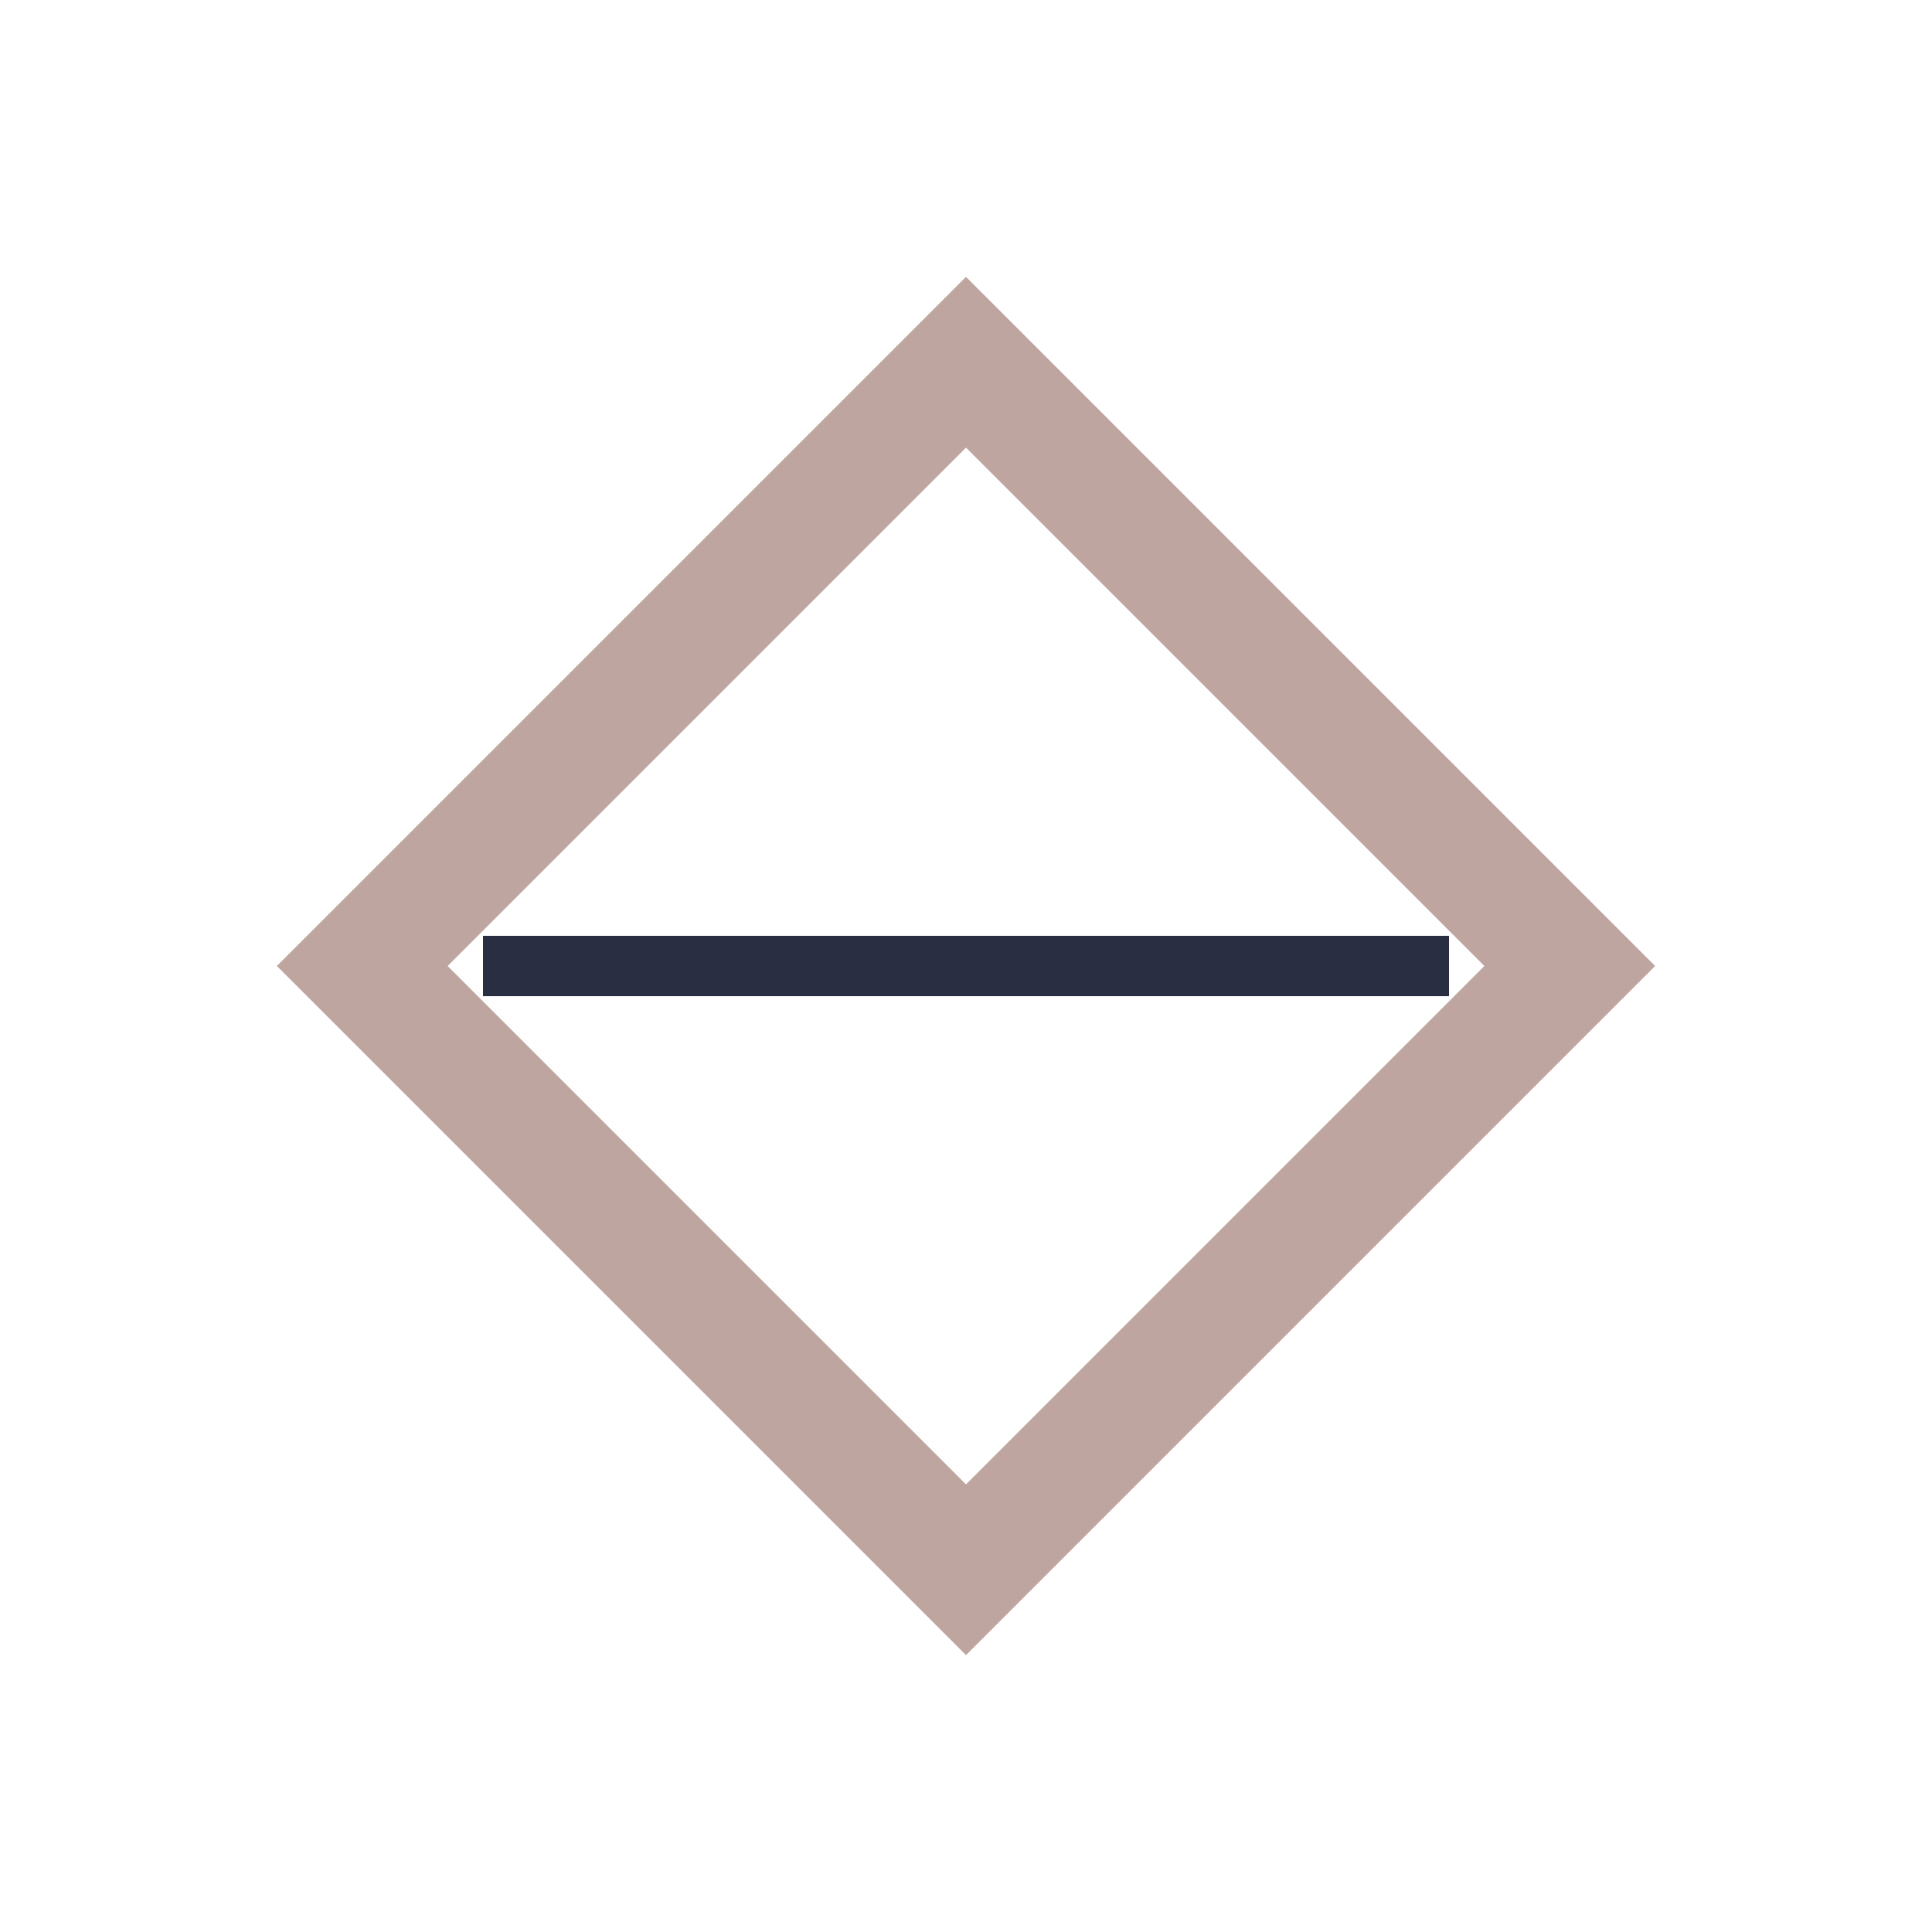
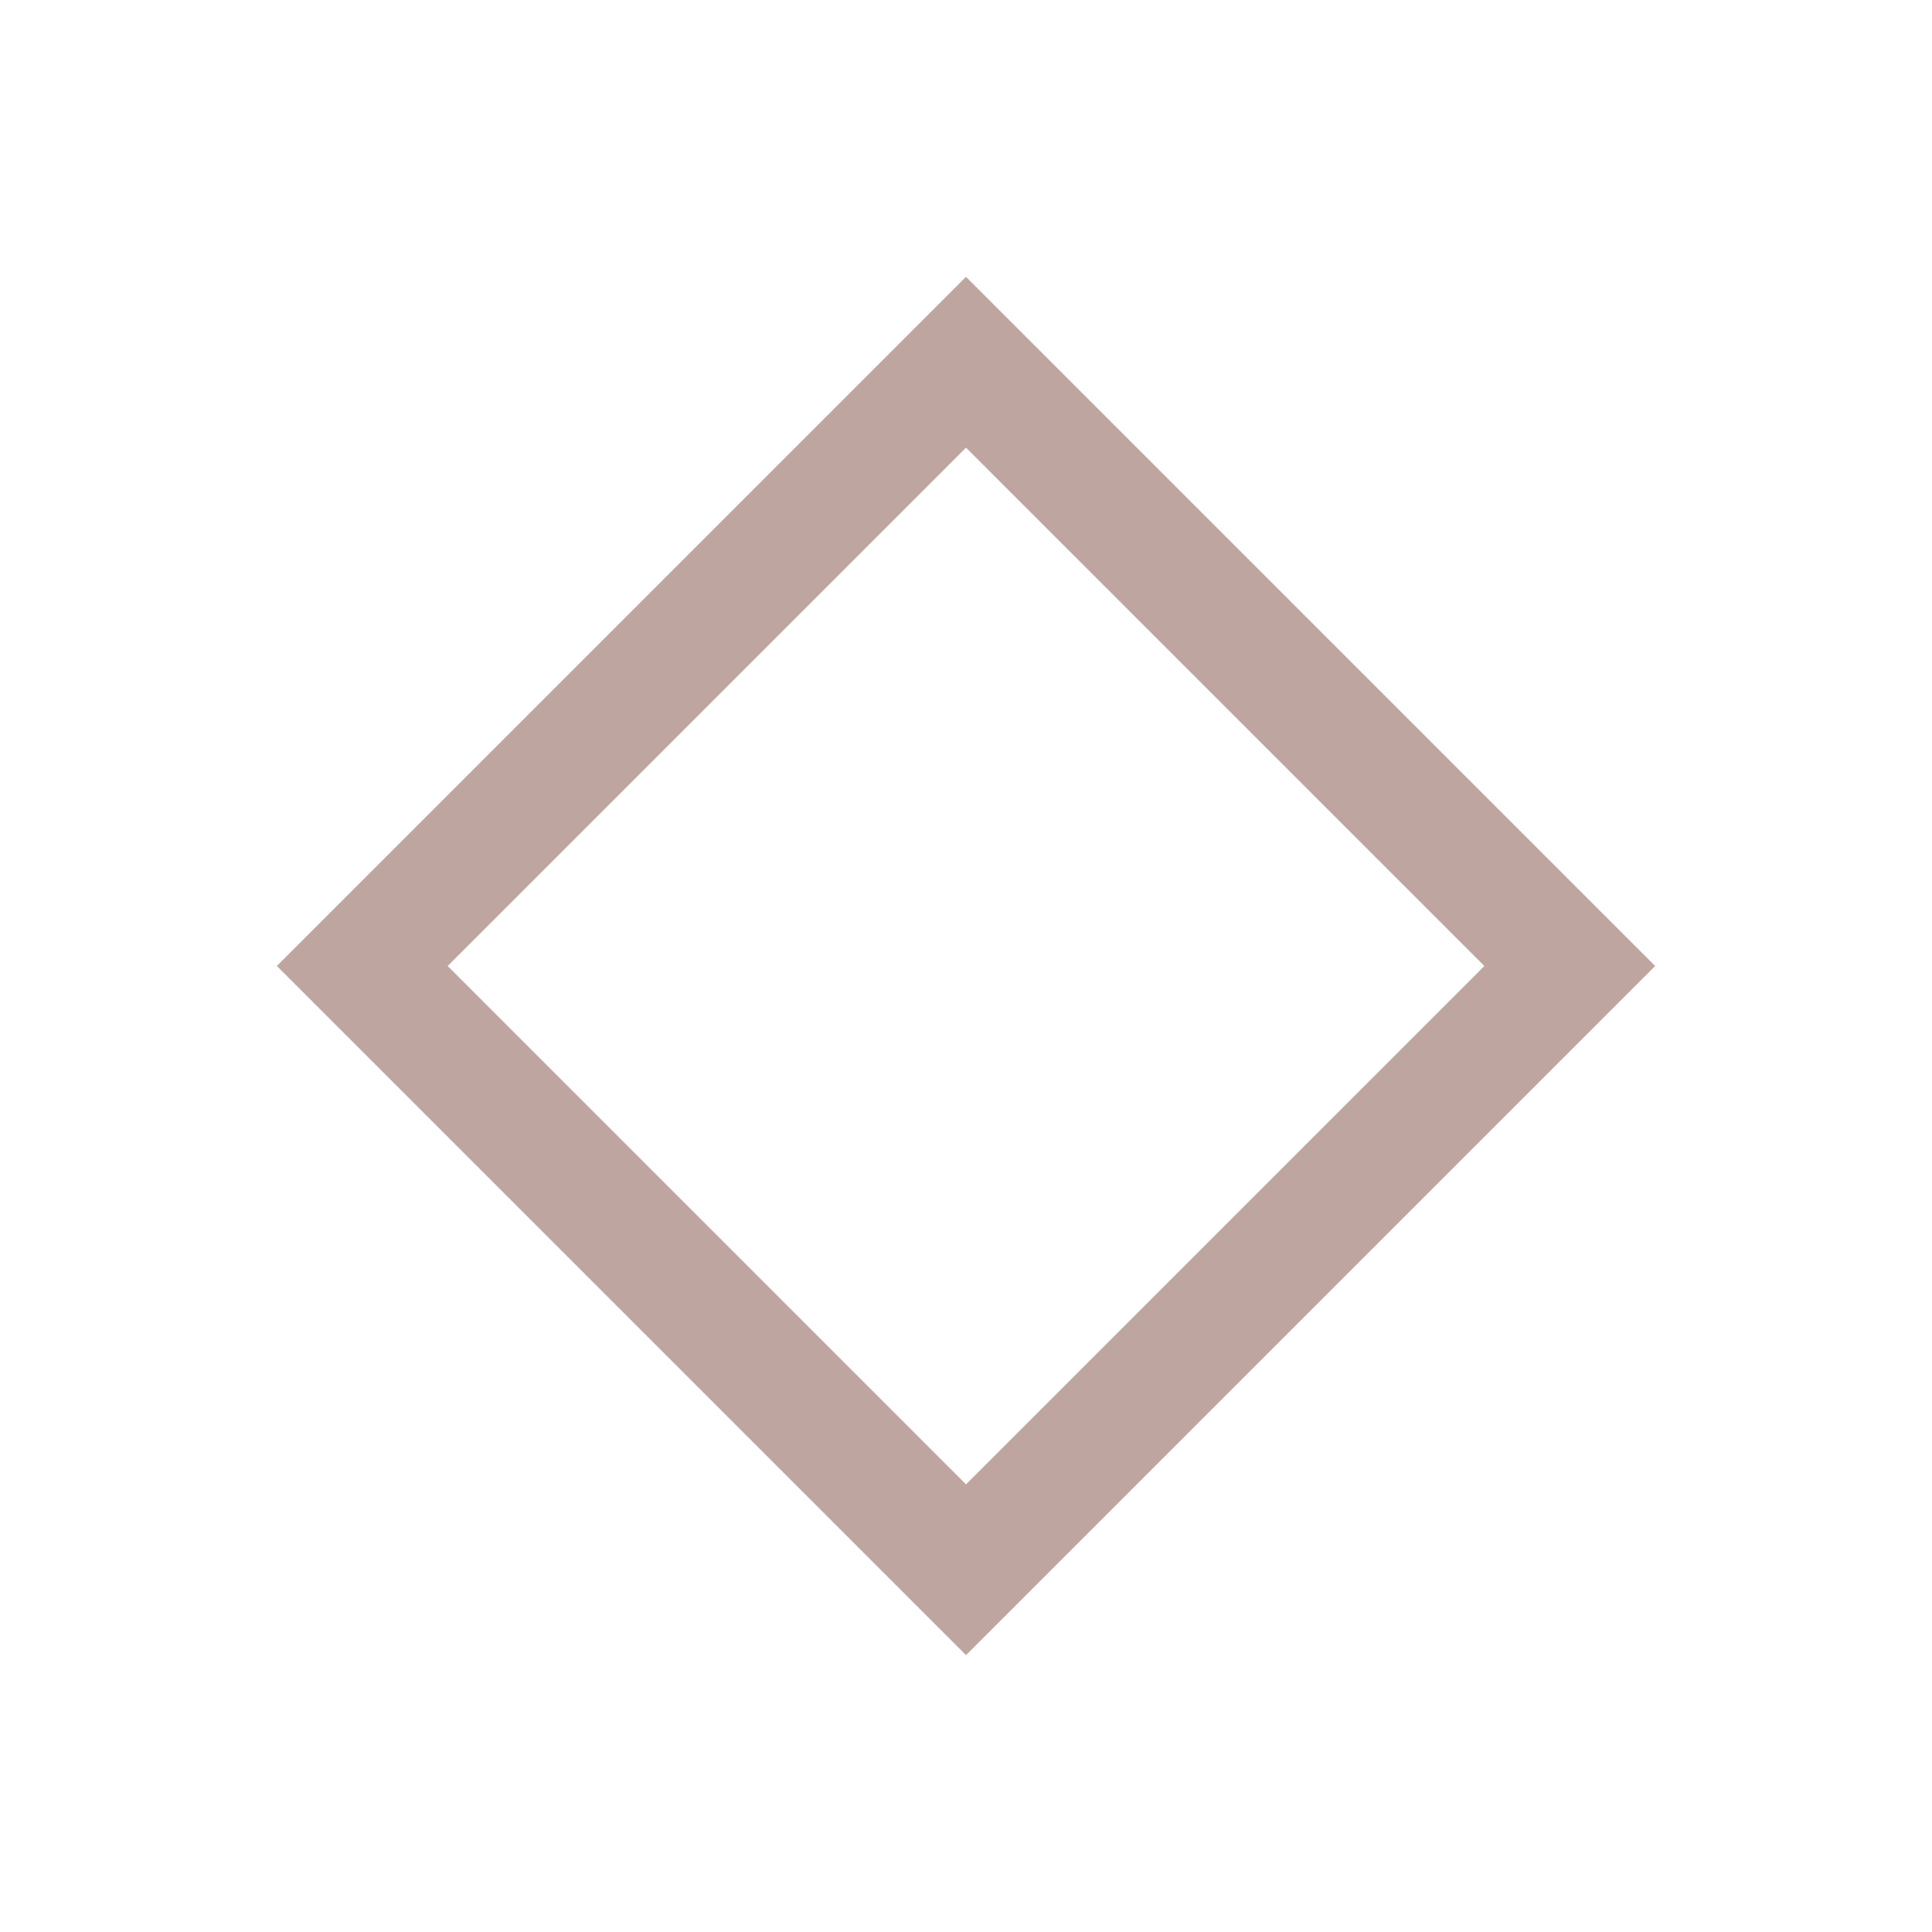
<svg xmlns="http://www.w3.org/2000/svg" width="32" height="32" viewBox="0 0 32 32">
  <polygon points="16,6 26,16 16,26 6,16" fill="none" stroke="#BFA5A0" stroke-width="2" />
-   <path d="M8 16h16" stroke="#2A2E43" stroke-width="1" />
</svg>